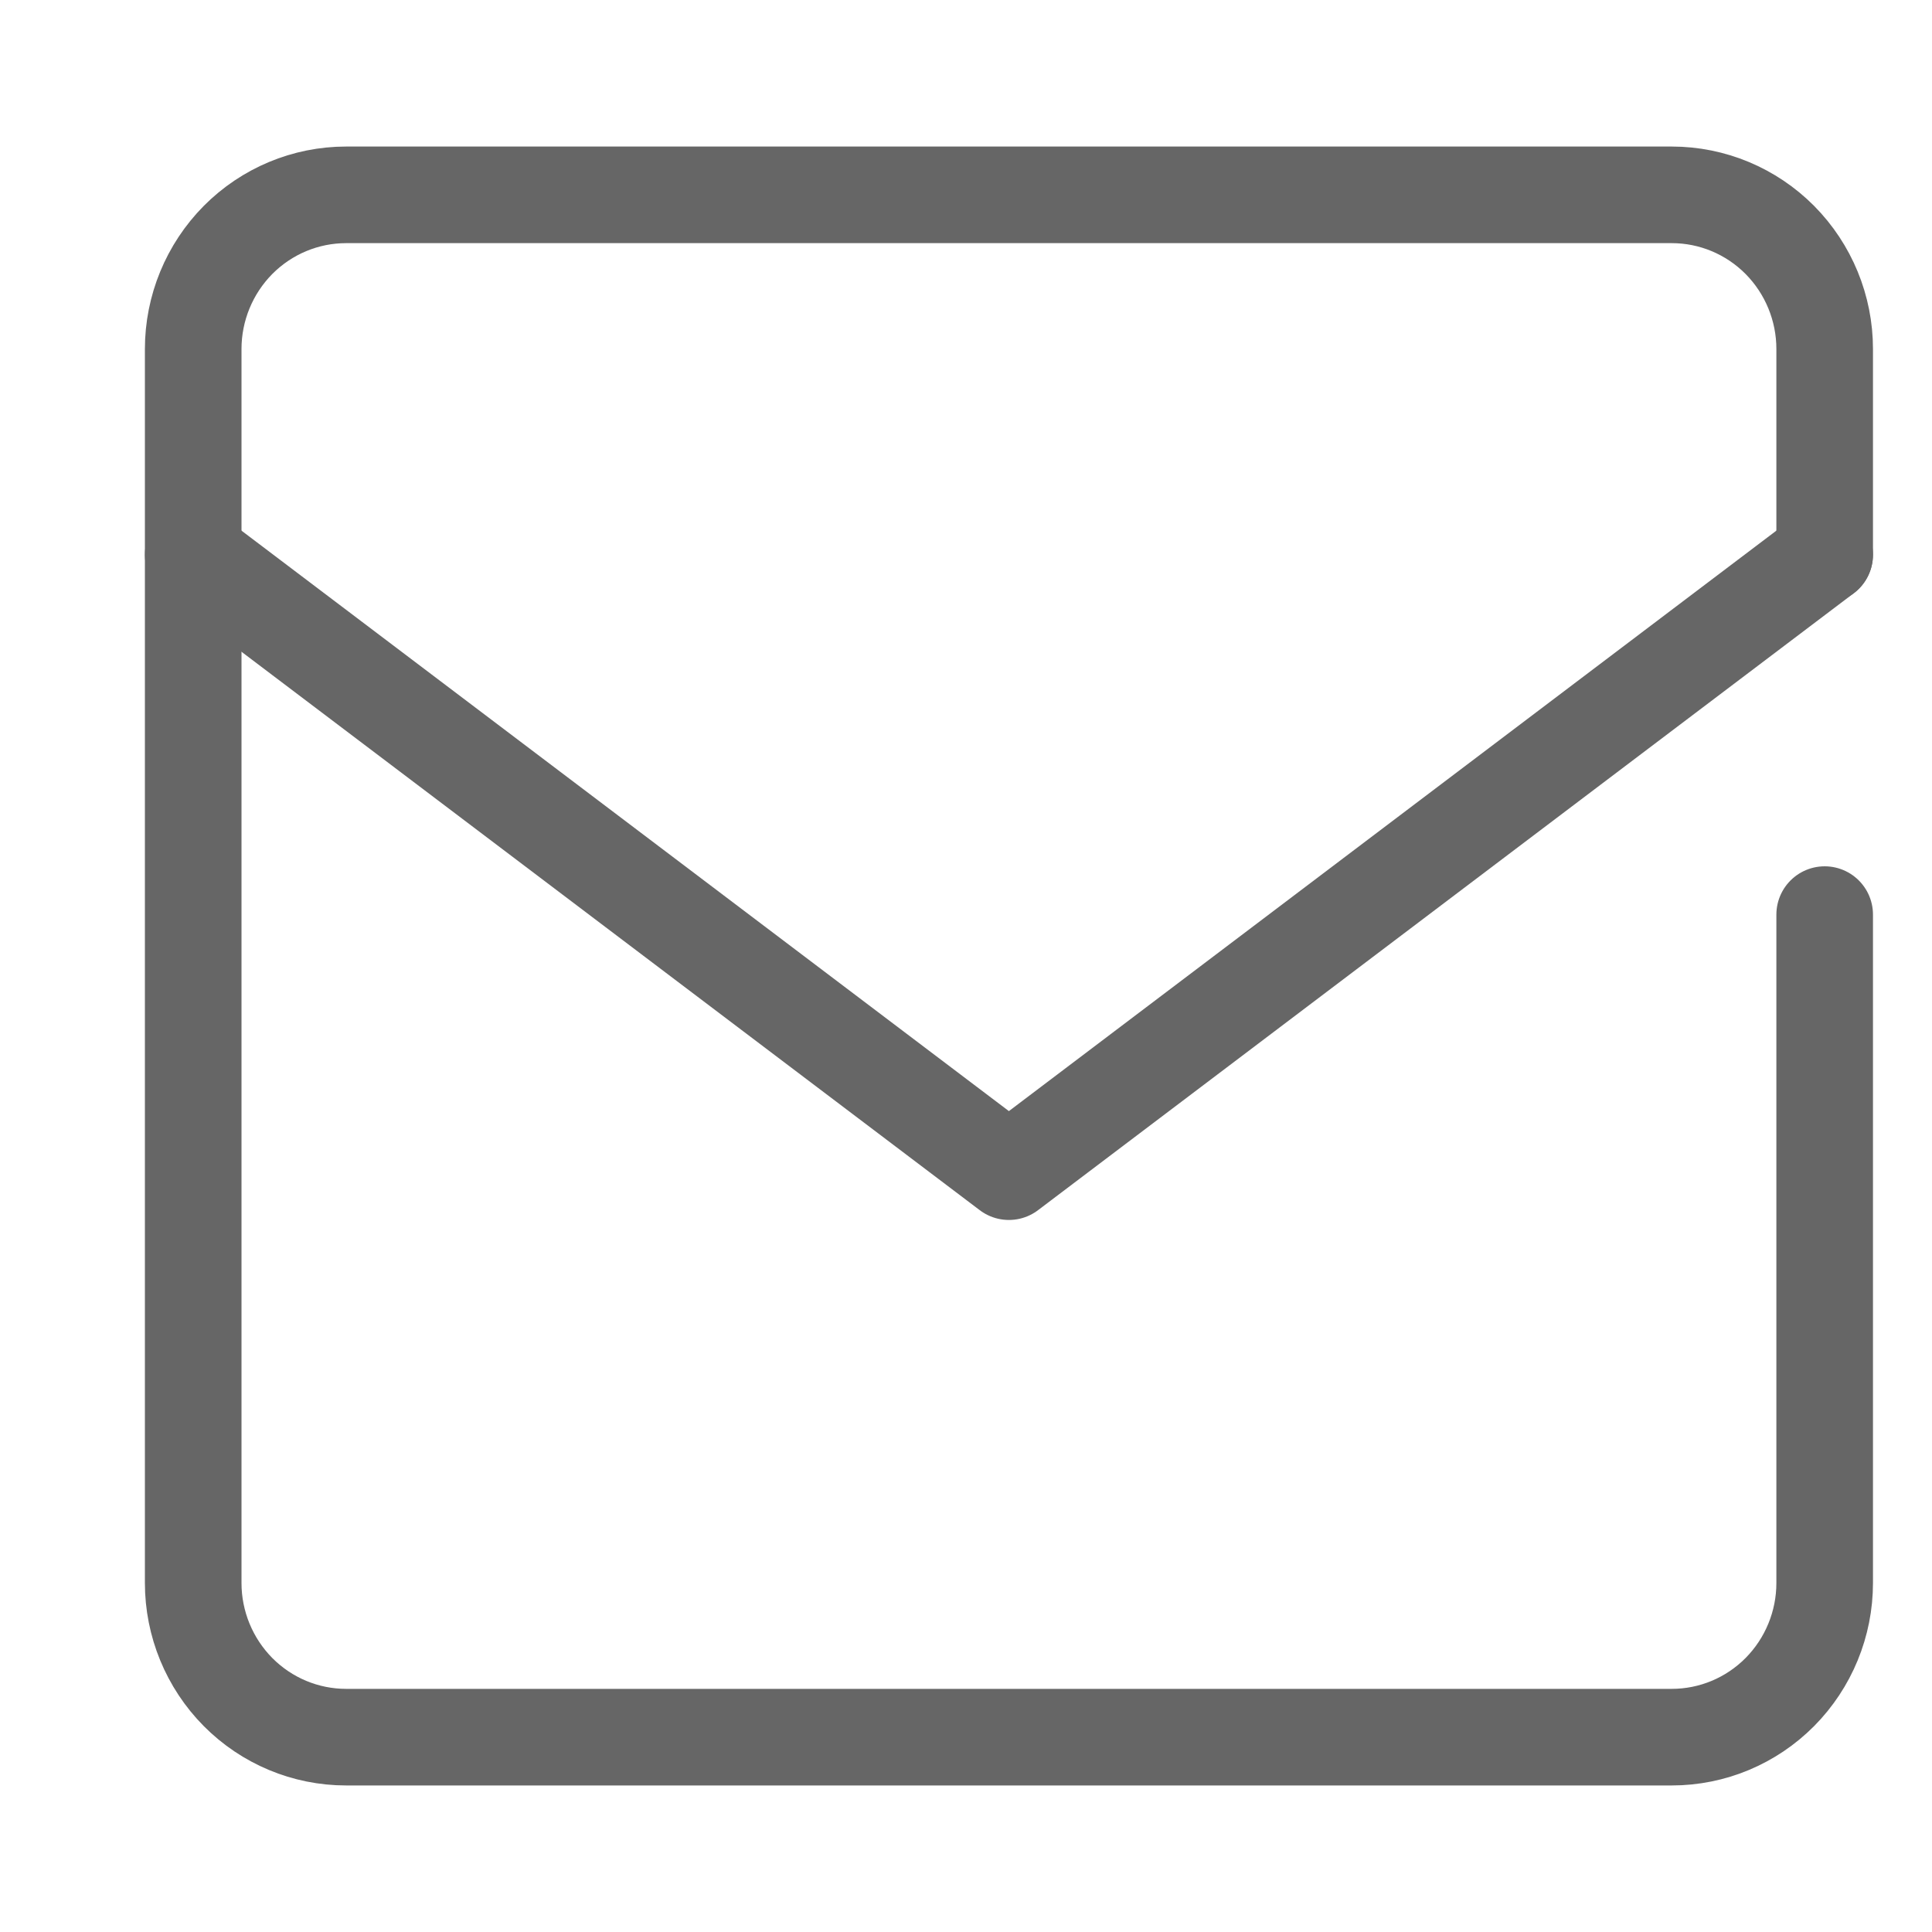
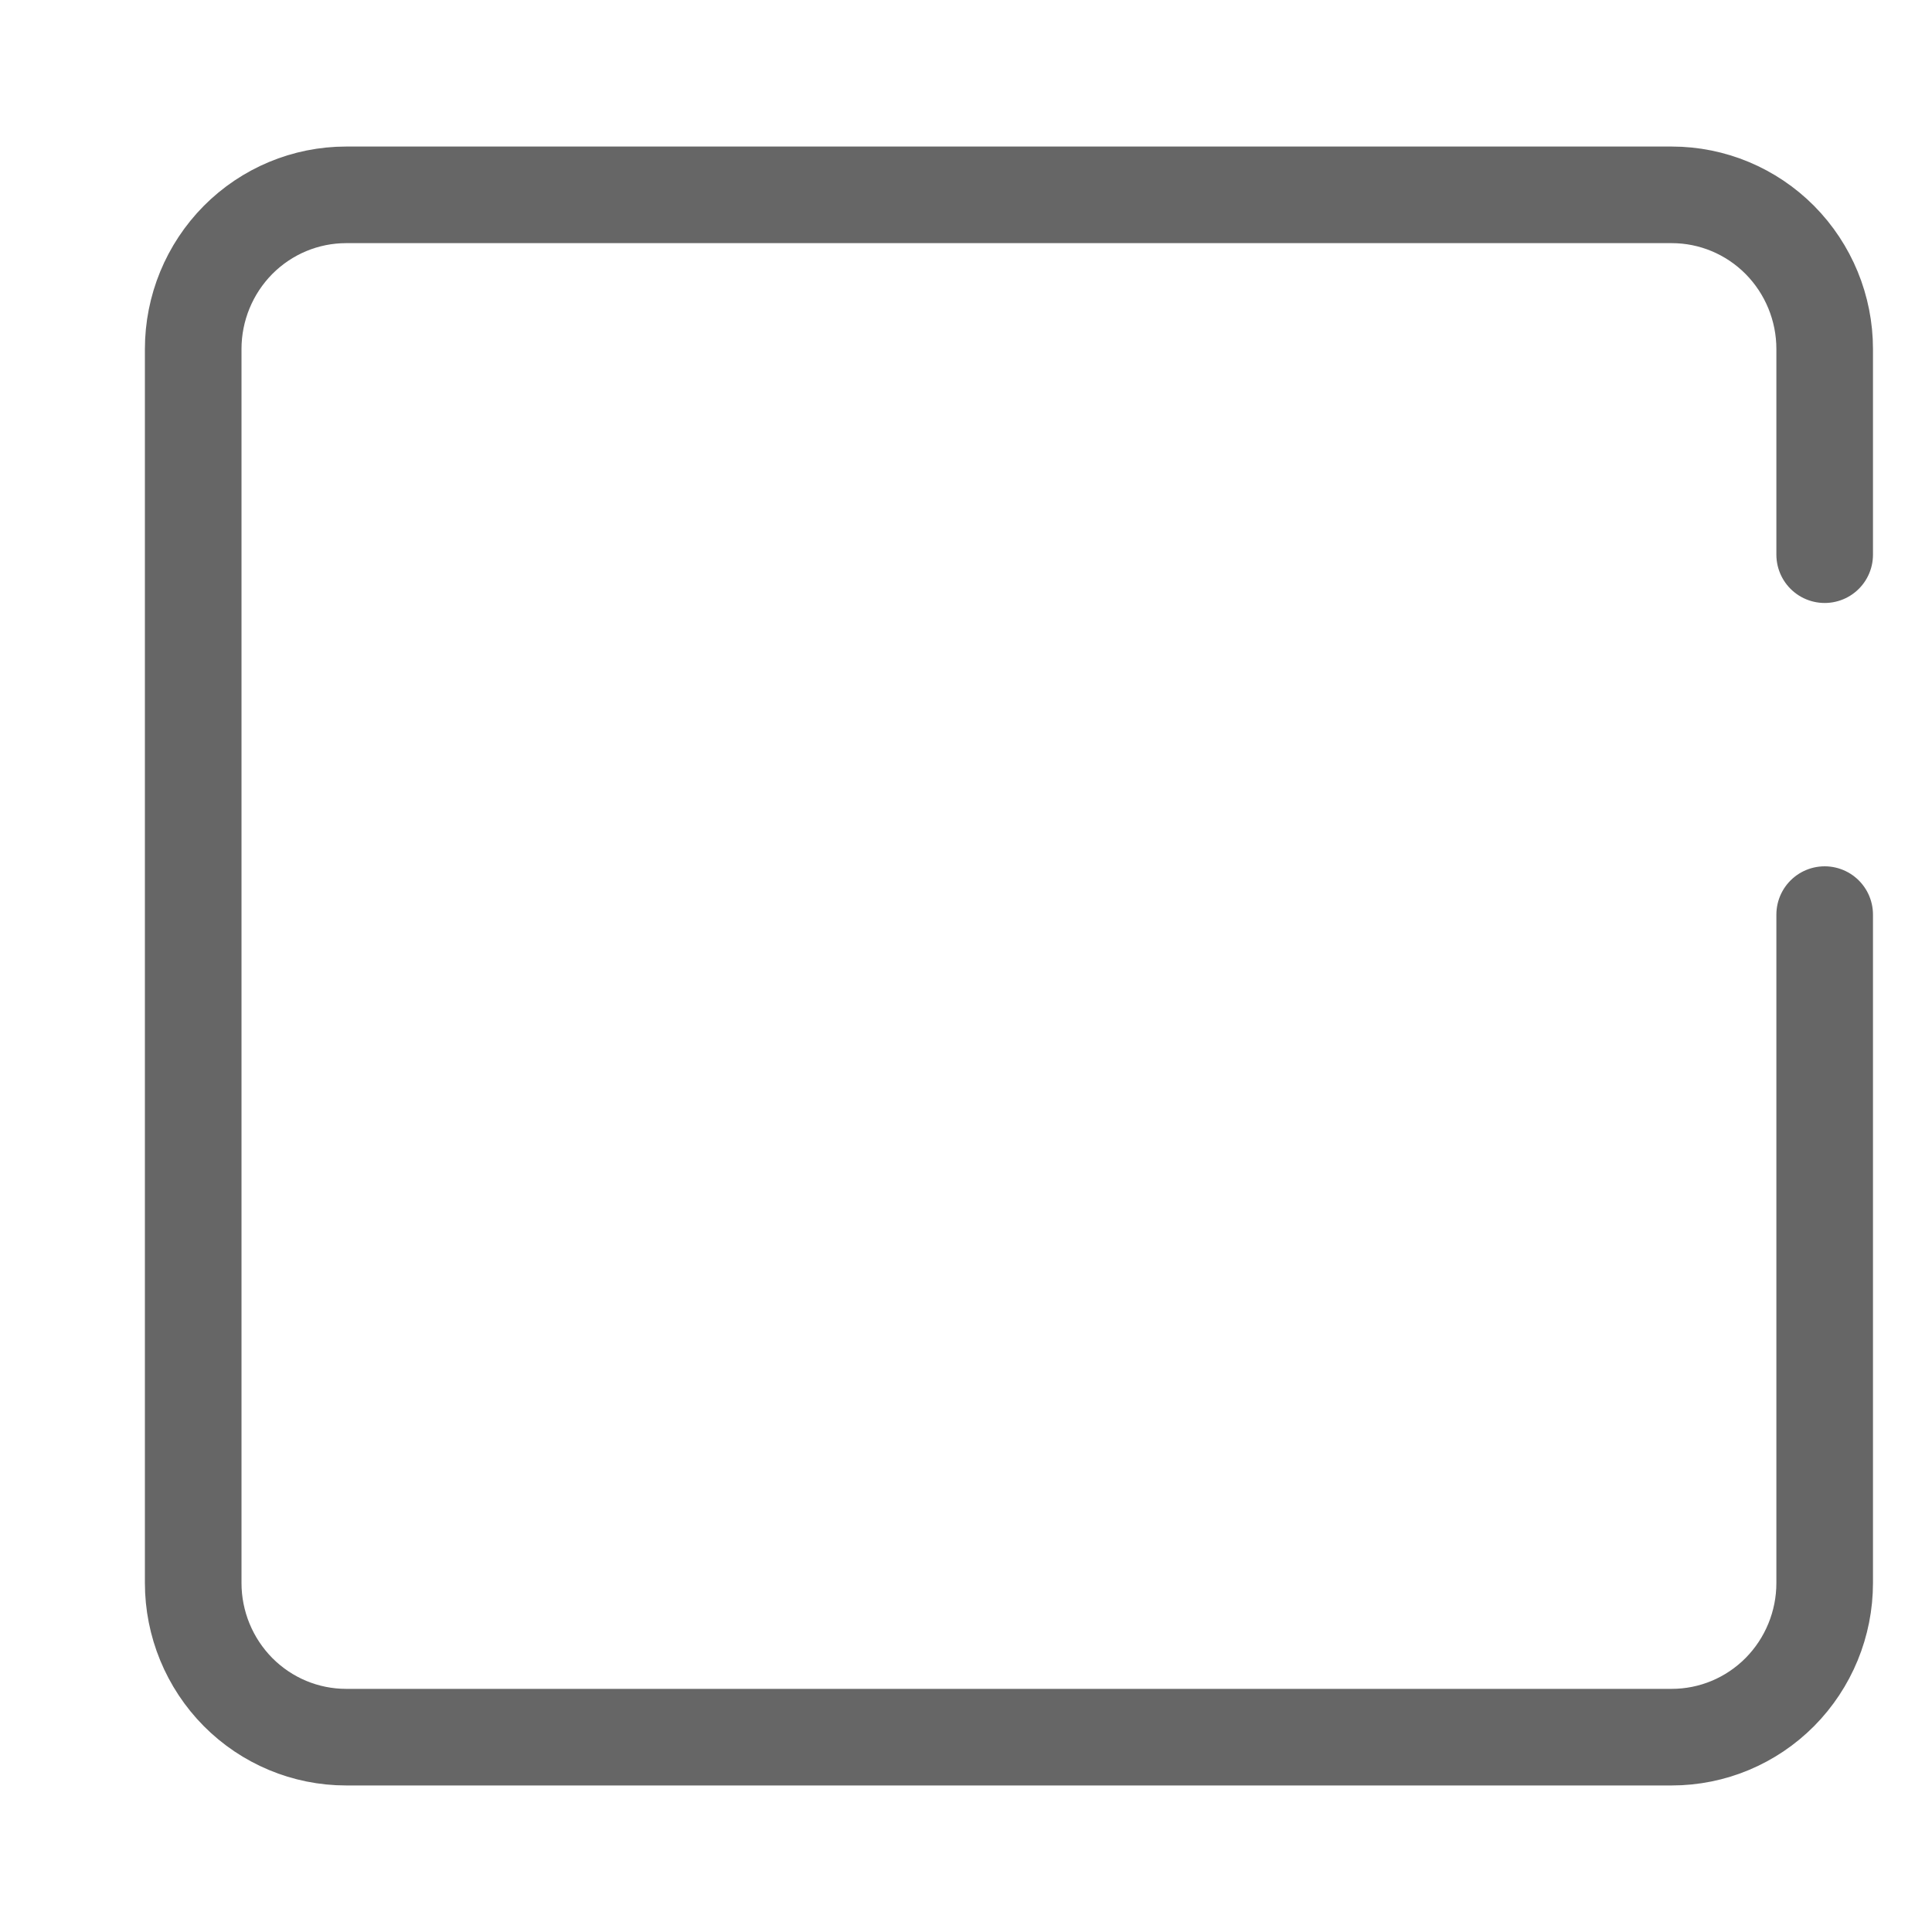
<svg xmlns="http://www.w3.org/2000/svg" width="20" height="20" viewBox="0 0 20 20" fill="none">
  <path d="M18.889 9.468V16.387C18.889 16.81 18.722 17.216 18.425 17.516C18.128 17.815 17.726 17.983 17.306 17.983H3.583C3.163 17.983 2.761 17.815 2.464 17.516C2.167 17.216 2 16.81 2 16.387V3.613C2 3.19 2.167 2.784 2.464 2.484C2.761 2.185 3.163 2.017 3.583 2.017H17.306C17.726 2.017 18.128 2.185 18.425 2.484C18.722 2.784 18.889 3.19 18.889 3.613V5.742" stroke="#666666" stroke-linecap="round" stroke-linejoin="round" />
-   <path d="M2 5.742L10.444 12.129L18.889 5.742" stroke="#666666" stroke-linecap="round" stroke-linejoin="round" />
</svg>